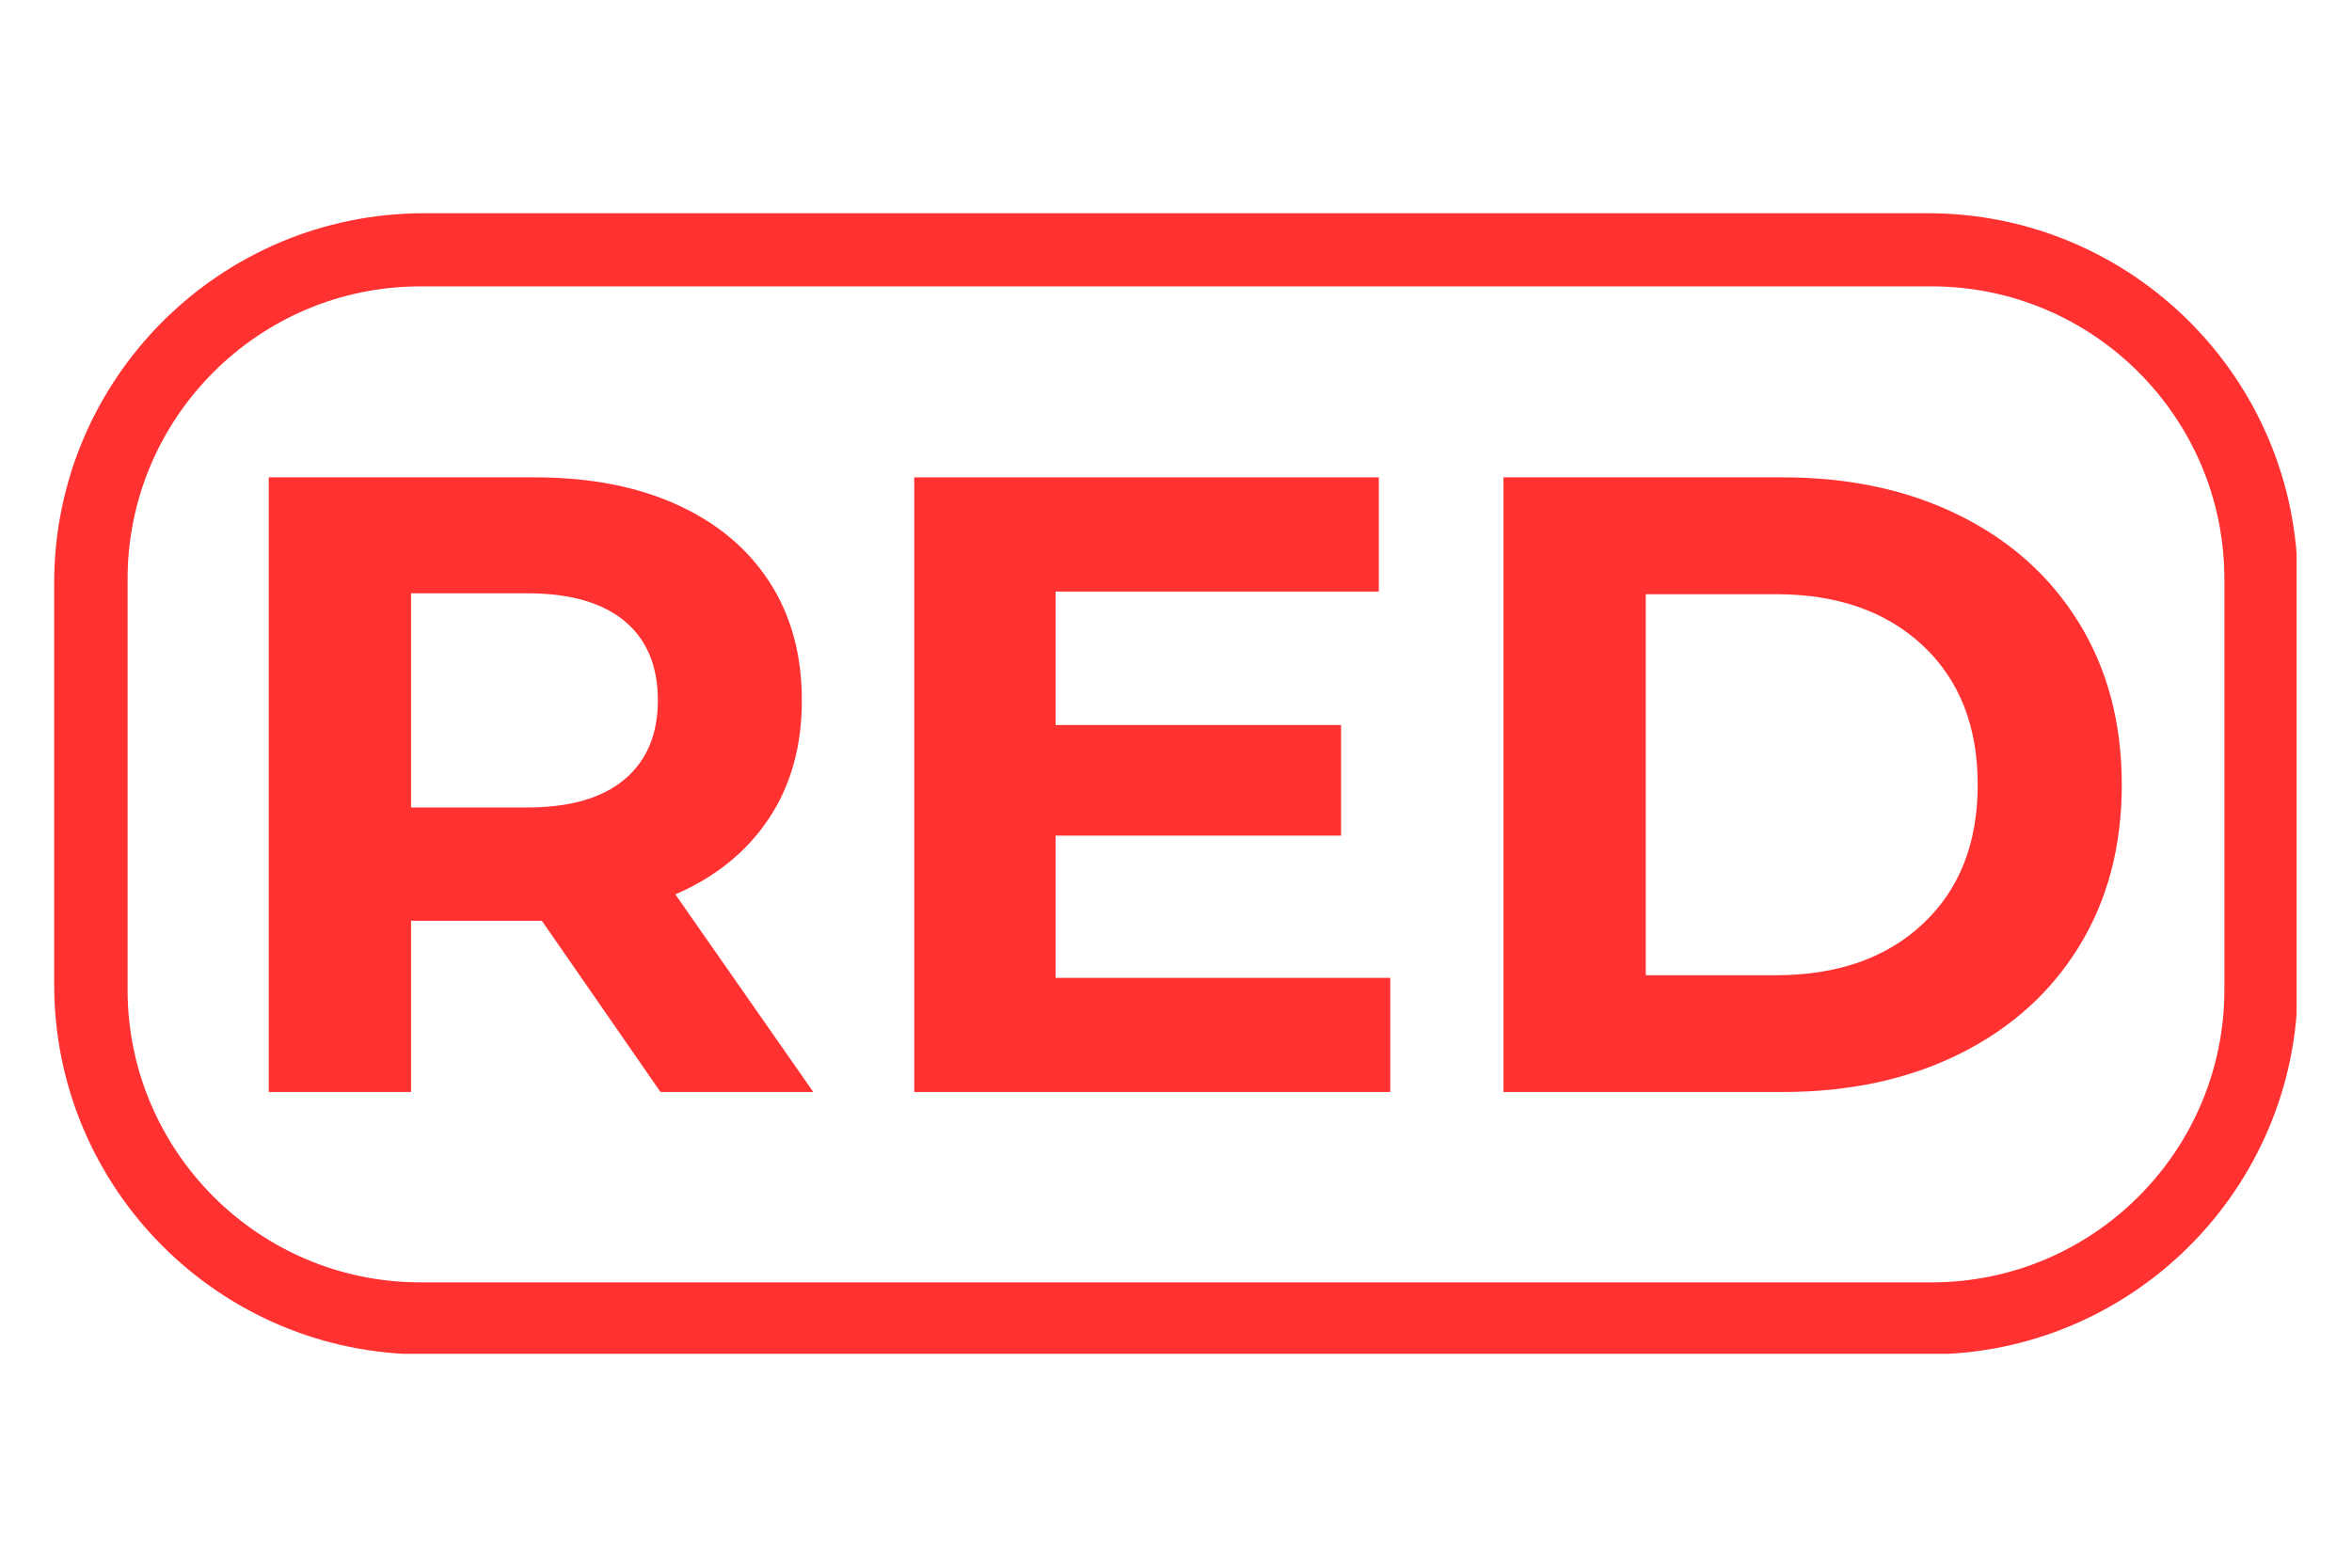
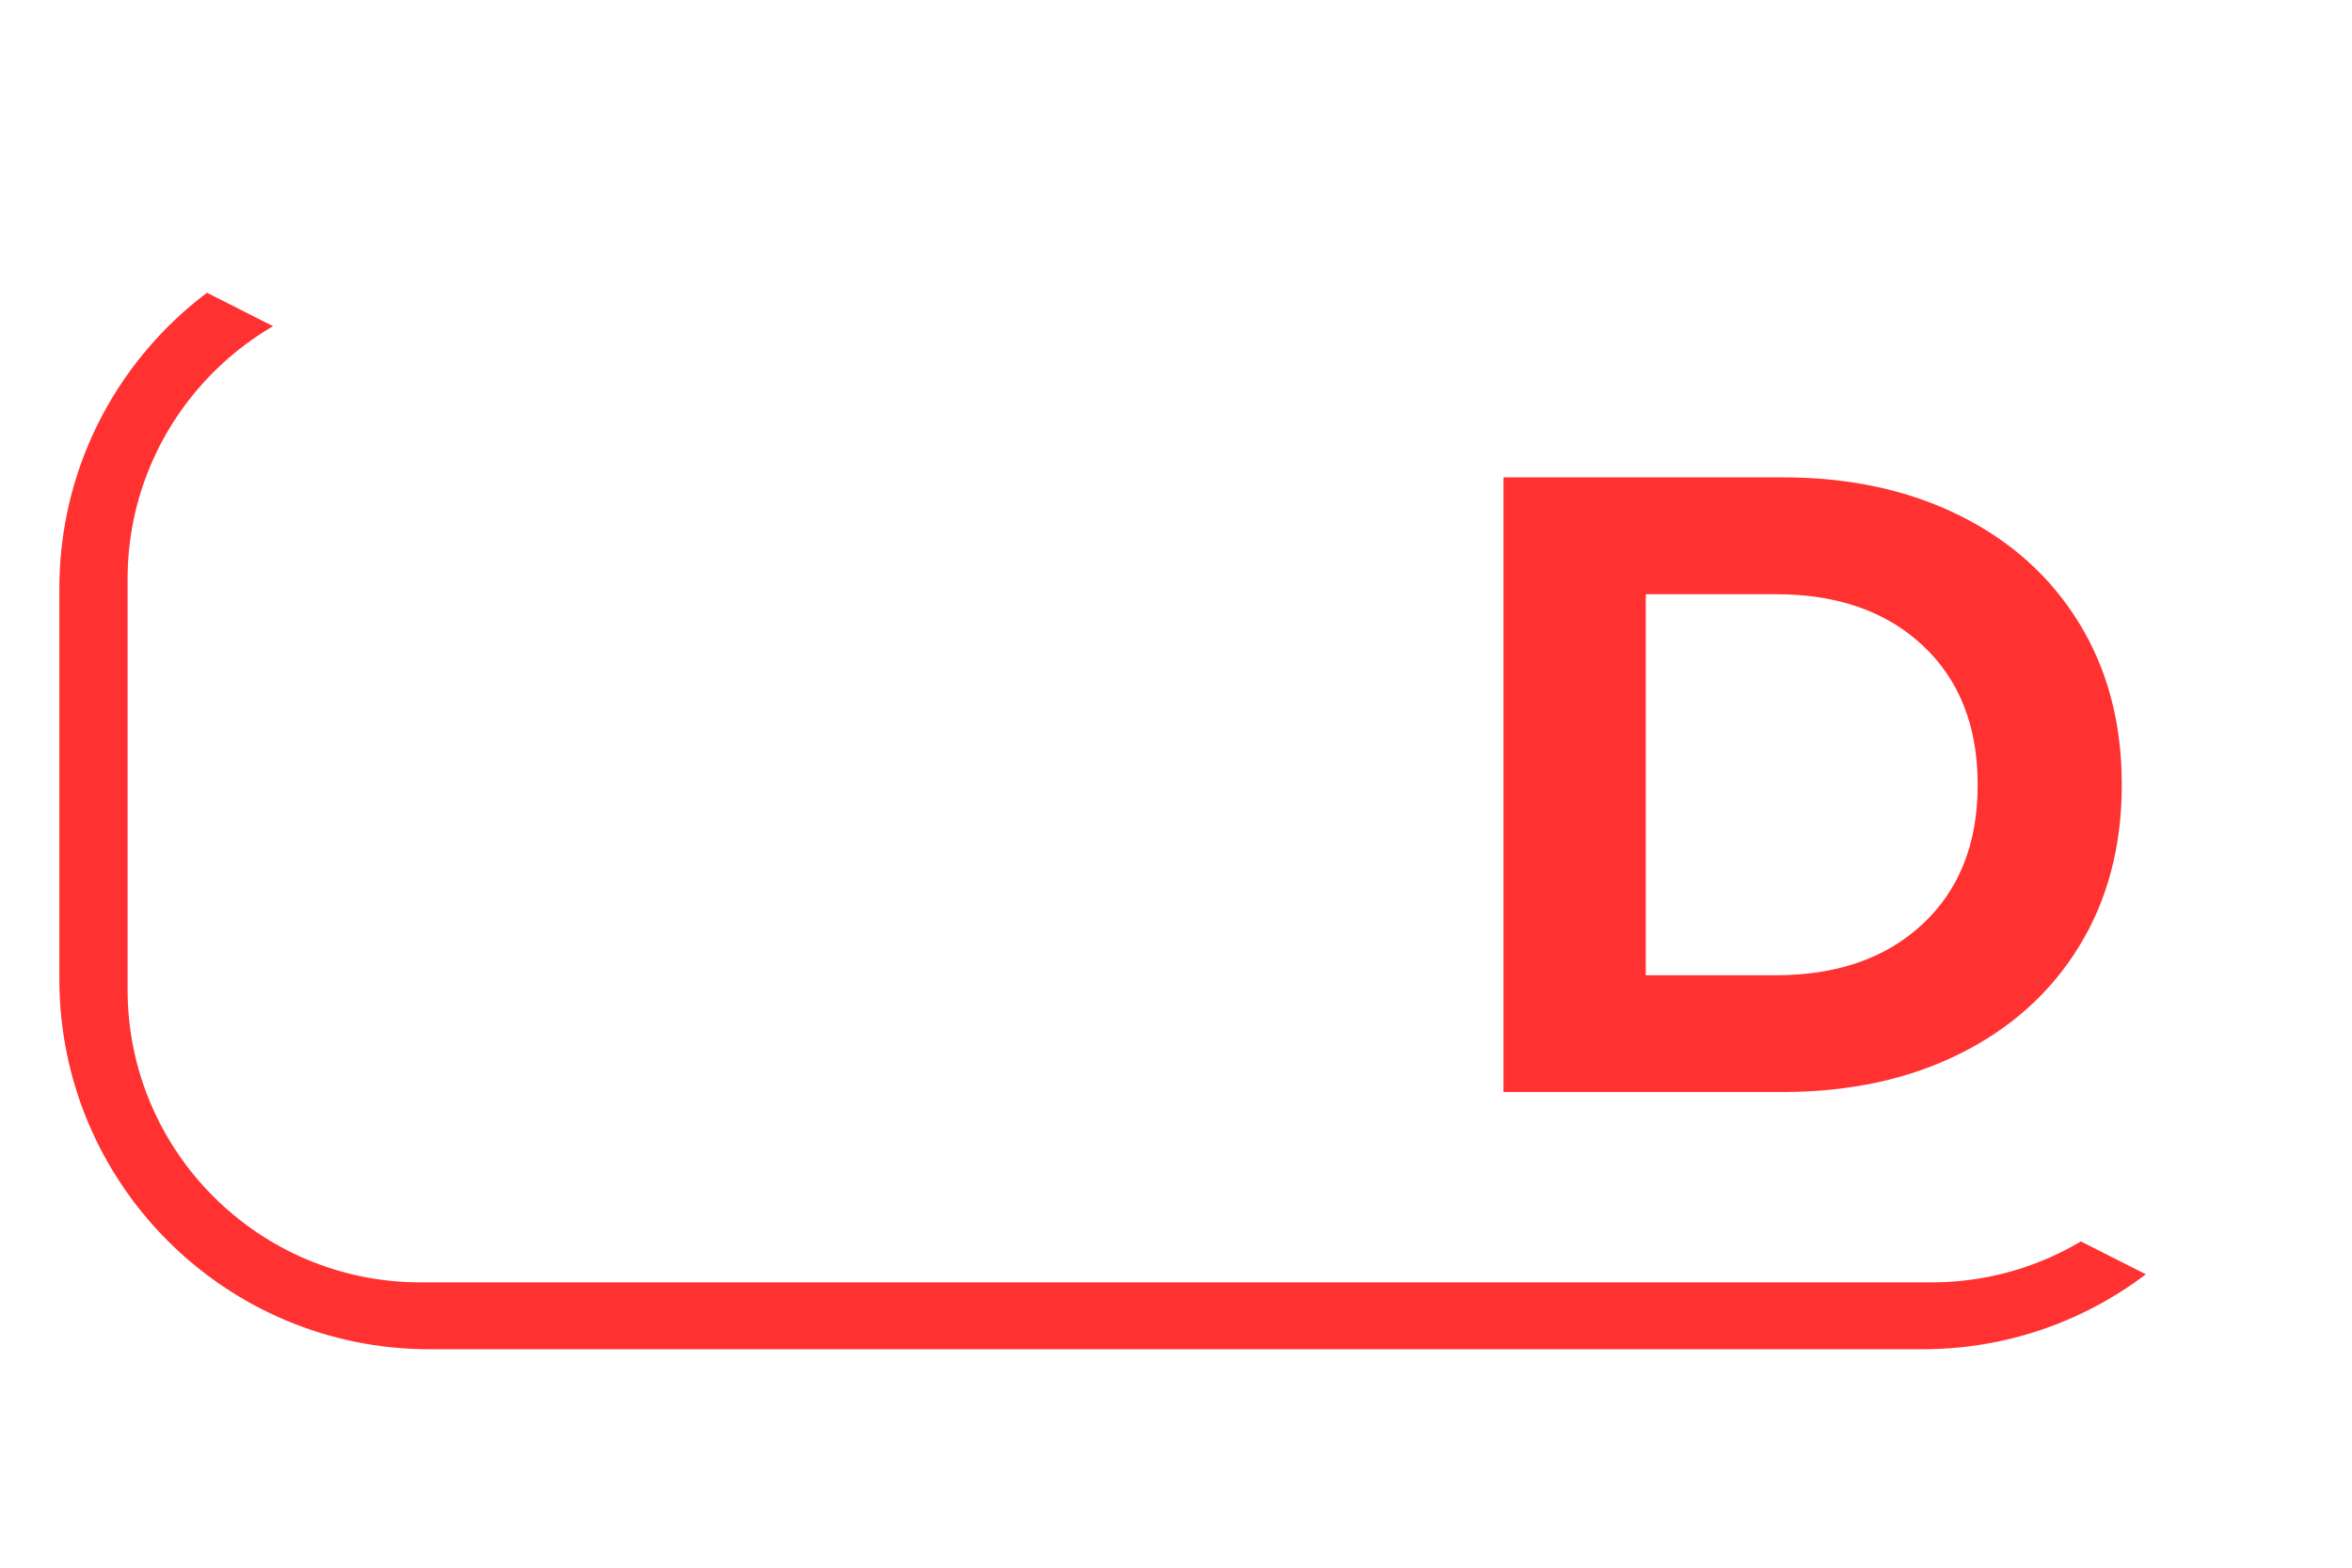
<svg xmlns="http://www.w3.org/2000/svg" width="540" viewBox="0 0 404.88 270" height="360" preserveAspectRatio="xMidYMid meet">
  <defs>
    <g />
    <clipPath id="ea0e19c518">
-       <path d="M 10.016 37.473 L 395 37.473 L 395 232.414 L 10.016 232.414 Z M 10.016 37.473 " clip-rule="nonzero" />
+       <path d="M 10.016 37.473 L 395 232.414 L 10.016 232.414 Z M 10.016 37.473 " clip-rule="nonzero" />
    </clipPath>
    <clipPath id="9ee99bd084">
      <path d="M 9.266 100.453 L 9.266 169.547 C 9.266 204.746 37.797 233.277 72.996 233.277 L 331.887 233.277 C 367.082 233.277 395.617 204.746 395.617 169.547 L 395.617 100.453 C 395.617 65.254 367.082 36.723 331.887 36.723 L 72.996 36.723 C 37.797 36.723 9.266 65.254 9.266 100.453 Z M 9.266 100.453 " clip-rule="nonzero" />
    </clipPath>
    <clipPath id="72e1f48fa6">
      <path d="M 73.895 37.621 L 330.984 37.621 C 366.184 37.621 394.715 66.156 394.715 101.352 L 394.715 168.648 C 394.715 203.844 366.184 232.379 330.984 232.379 L 73.895 232.379 C 38.695 232.379 10.164 203.844 10.164 168.648 L 10.164 101.352 C 10.164 66.156 38.695 37.621 73.895 37.621 Z M 73.895 37.621 " clip-rule="nonzero" />
    </clipPath>
    <clipPath id="96fef3c2ee">
-       <path d="M 9.266 36.723 L 395.398 36.723 L 395.398 233.164 L 9.266 233.164 Z M 9.266 36.723 " clip-rule="nonzero" />
-     </clipPath>
+       </clipPath>
    <clipPath id="8c552a1347">
-       <path d="M 9.266 100.453 L 9.266 169.547 C 9.266 204.746 37.797 233.277 72.996 233.277 L 331.887 233.277 C 367.082 233.277 395.617 204.746 395.617 169.547 L 395.617 100.453 C 395.617 65.254 367.082 36.723 331.887 36.723 L 72.996 36.723 C 37.797 36.723 9.266 65.254 9.266 100.453 Z M 9.266 100.453 " clip-rule="nonzero" />
-     </clipPath>
+       </clipPath>
    <clipPath id="08986d6250">
-       <path d="M 9.266 100.449 L 9.266 169.539 C 9.266 204.738 37.797 233.27 72.996 233.27 L 331.879 233.27 C 367.078 233.27 395.609 204.738 395.609 169.539 L 395.609 100.449 C 395.609 65.254 367.078 36.723 331.879 36.723 L 72.996 36.723 C 37.797 36.723 9.266 65.254 9.266 100.449 Z M 9.266 100.449 " clip-rule="nonzero" />
-     </clipPath>
+       </clipPath>
  </defs>
  <g fill="#ff3131" fill-opacity="1">
    <g transform="translate(33.672, 188.072)">
      <g>
-         <path d="M 80 0 L 59.578 -29.484 L 37.047 -29.484 L 37.047 0 L 12.547 0 L 12.547 -105.859 L 58.375 -105.859 C 67.75 -105.859 75.891 -104.297 82.797 -101.172 C 89.703 -98.047 95.02 -93.609 98.75 -87.859 C 102.477 -82.109 104.344 -75.301 104.344 -67.438 C 104.344 -59.582 102.453 -52.805 98.672 -47.109 C 94.891 -41.41 89.52 -37.051 82.562 -34.031 L 106.312 0 Z M 79.547 -67.438 C 79.547 -73.383 77.629 -77.945 73.797 -81.125 C 69.961 -84.301 64.367 -85.891 57.016 -85.891 L 37.047 -85.891 L 37.047 -49 L 57.016 -49 C 64.367 -49 69.961 -50.609 73.797 -53.828 C 77.629 -57.055 79.547 -61.594 79.547 -67.438 Z M 79.547 -67.438 " />
-       </g>
+         </g>
    </g>
  </g>
  <g fill="#ff3131" fill-opacity="1">
    <g transform="translate(144.817, 188.072)">
      <g>
-         <path d="M 94.516 -19.656 L 94.516 0 L 12.547 0 L 12.547 -105.859 L 92.547 -105.859 L 92.547 -86.188 L 36.891 -86.188 L 36.891 -63.203 L 86.047 -63.203 L 86.047 -44.156 L 36.891 -44.156 L 36.891 -19.656 Z M 94.516 -19.656 " />
-       </g>
+         </g>
    </g>
  </g>
  <g fill="#ff3131" fill-opacity="1">
    <g transform="translate(246.284, 188.072)">
      <g>
        <path d="M 12.547 -105.859 L 60.641 -105.859 C 72.129 -105.859 82.285 -103.664 91.109 -99.281 C 99.93 -94.895 106.785 -88.719 111.672 -80.75 C 116.566 -72.781 119.016 -63.504 119.016 -52.922 C 119.016 -42.336 116.566 -33.062 111.672 -25.094 C 106.785 -17.133 99.93 -10.961 91.109 -6.578 C 82.285 -2.191 72.129 0 60.641 0 L 12.547 0 Z M 59.422 -20.109 C 70.016 -20.109 78.457 -23.055 84.75 -28.953 C 91.051 -34.848 94.203 -42.836 94.203 -52.922 C 94.203 -63.004 91.051 -70.992 84.75 -76.891 C 78.457 -82.785 70.016 -85.734 59.422 -85.734 L 37.047 -85.734 L 37.047 -20.109 Z M 59.422 -20.109 " />
      </g>
    </g>
  </g>
  <g clip-path="url(#ea0e19c518)">
    <g clip-path="url(#9ee99bd084)">
      <g clip-path="url(#72e1f48fa6)">
        <path fill="#ff3131" d="M 9.402 170.352 C 9.402 205.082 37.688 233.27 72.32 233.27 L 332.555 233.27 C 367.285 233.27 395.473 204.984 395.473 170.352 L 395.473 99.641 C 395.473 64.91 367.188 36.723 332.555 36.723 L 72.32 36.723 C 37.59 36.723 9.402 65.008 9.402 99.641 Z M 21.91 99.734 C 21.91 71.934 44.516 49.324 72.32 49.324 L 332.555 49.324 C 360.359 49.324 382.965 71.934 382.965 99.734 L 382.965 170.445 C 382.965 198.25 360.359 220.859 332.555 220.859 L 72.32 220.859 C 44.516 220.859 21.91 198.25 21.91 170.445 Z M 21.91 99.734 " fill-opacity="1" fill-rule="nonzero" />
      </g>
    </g>
  </g>
  <g clip-path="url(#96fef3c2ee)">
    <g clip-path="url(#8c552a1347)">
      <g clip-path="url(#08986d6250)">
        <path stroke-linecap="butt" transform="matrix(0.75, 0, 0, 0.75, 9.264, 36.722)" fill="none" stroke-linejoin="miter" d="M 0.002 84.995 L 0.002 177.142 C 0.002 224.088 38.055 262.141 85.001 262.141 L 430.281 262.141 C 477.227 262.141 515.28 224.088 515.28 177.142 L 515.28 84.995 C 515.28 38.054 477.227 0.001 430.281 0.001 L 85.001 0.001 C 38.055 0.001 0.002 38.054 0.002 84.995 Z M 0.002 84.995 " stroke="#ff3131" stroke-width="22" stroke-opacity="1" stroke-miterlimit="4" />
      </g>
    </g>
  </g>
</svg>